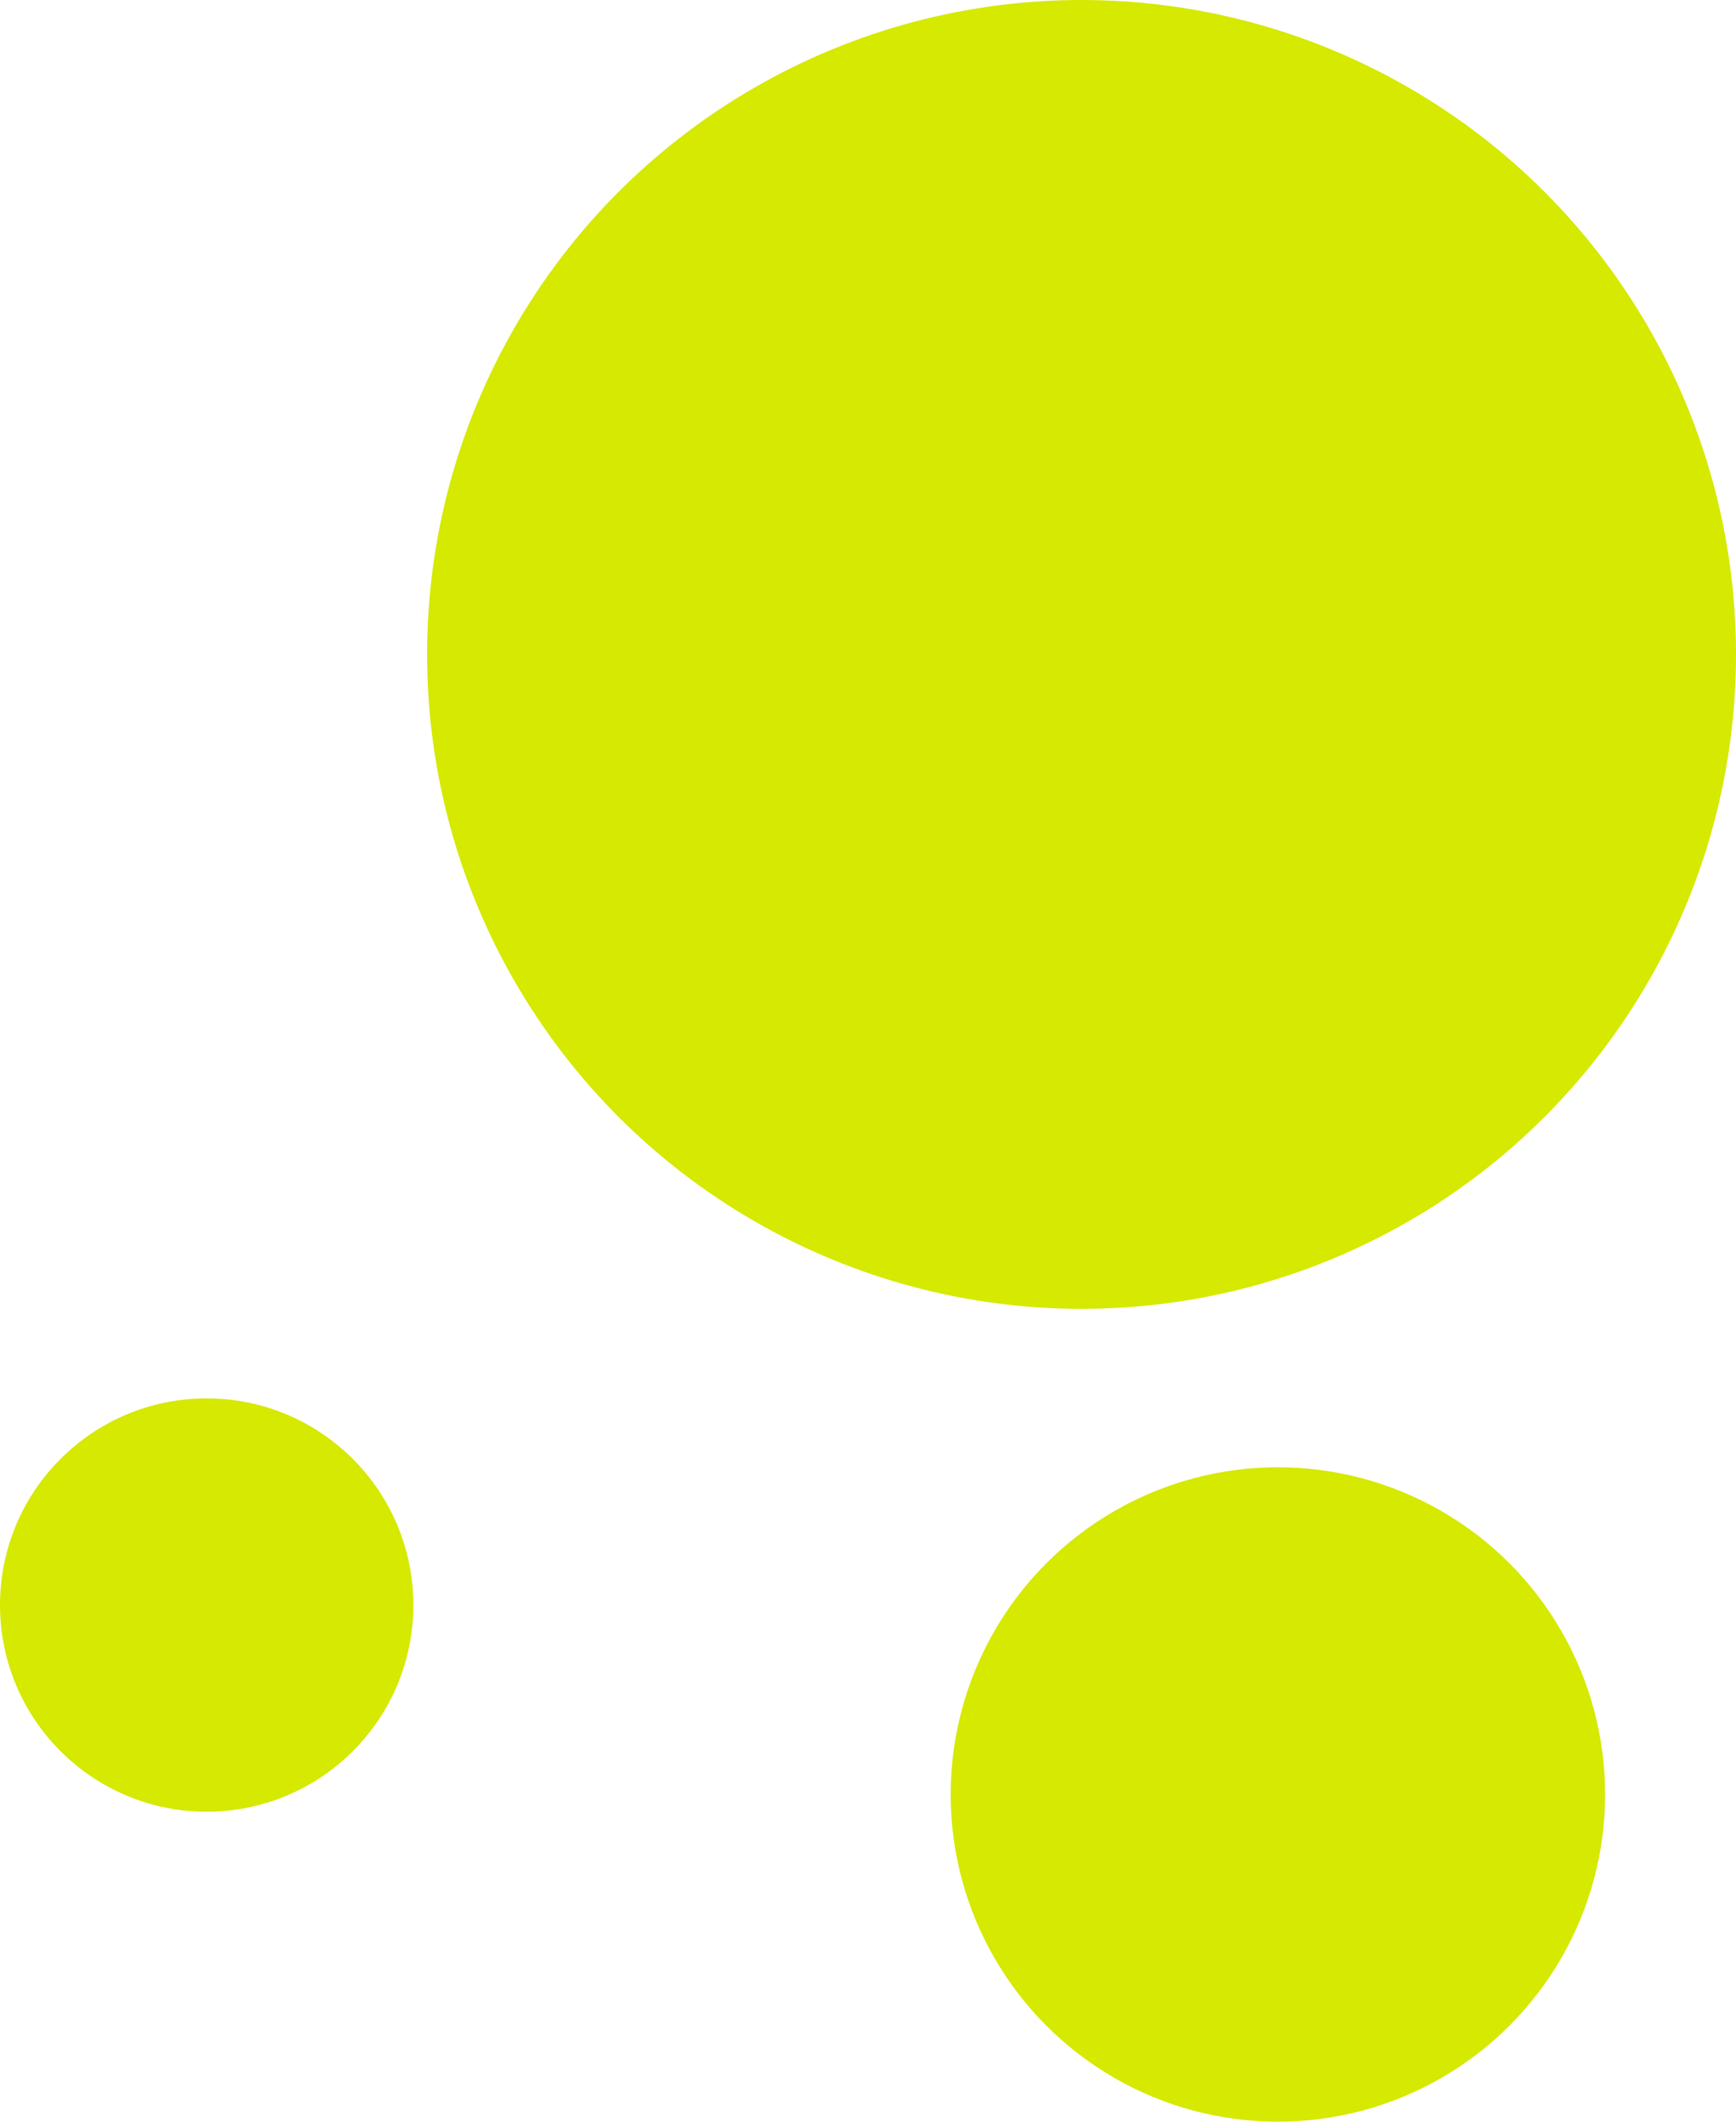
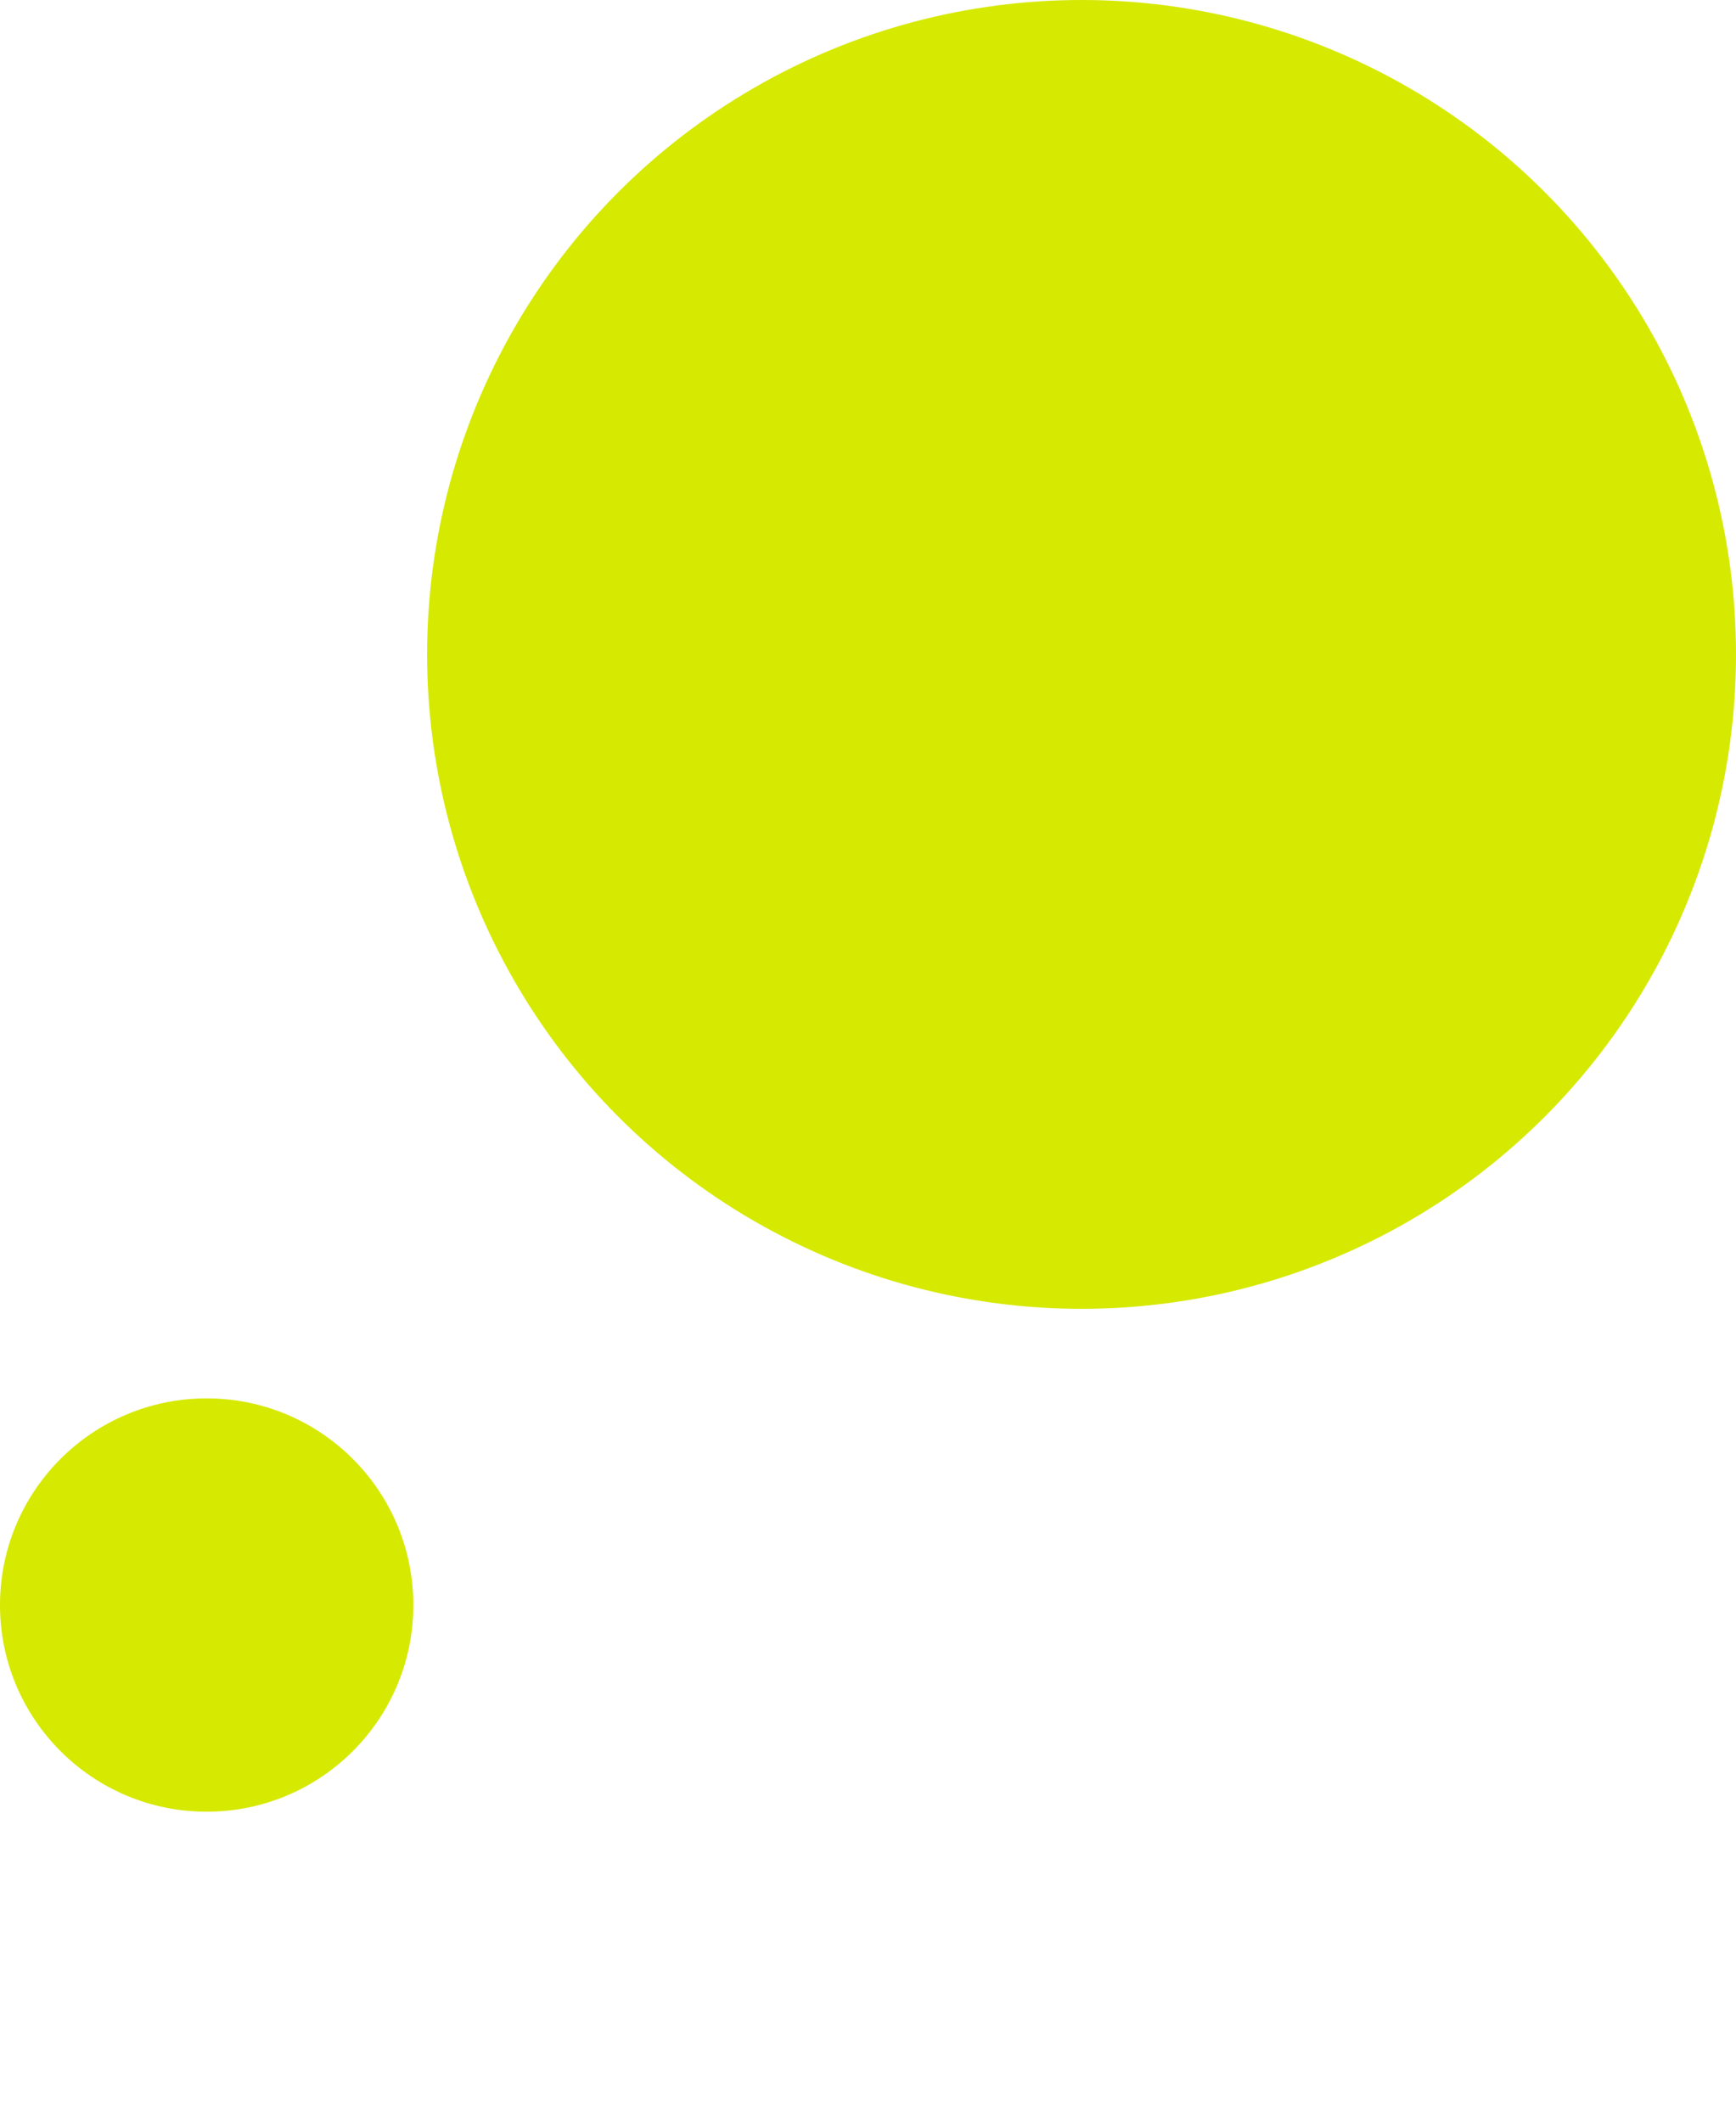
<svg xmlns="http://www.w3.org/2000/svg" width="1008" height="1232" viewBox="0 0 1008 1232" fill="none">
  <circle cx="628" cy="380" r="380" fill="#D6E900" />
-   <circle cx="742" cy="1042" r="190" fill="#D6E900" />
  <circle cx="120" cy="932" r="120" fill="#D6E900" />
</svg>